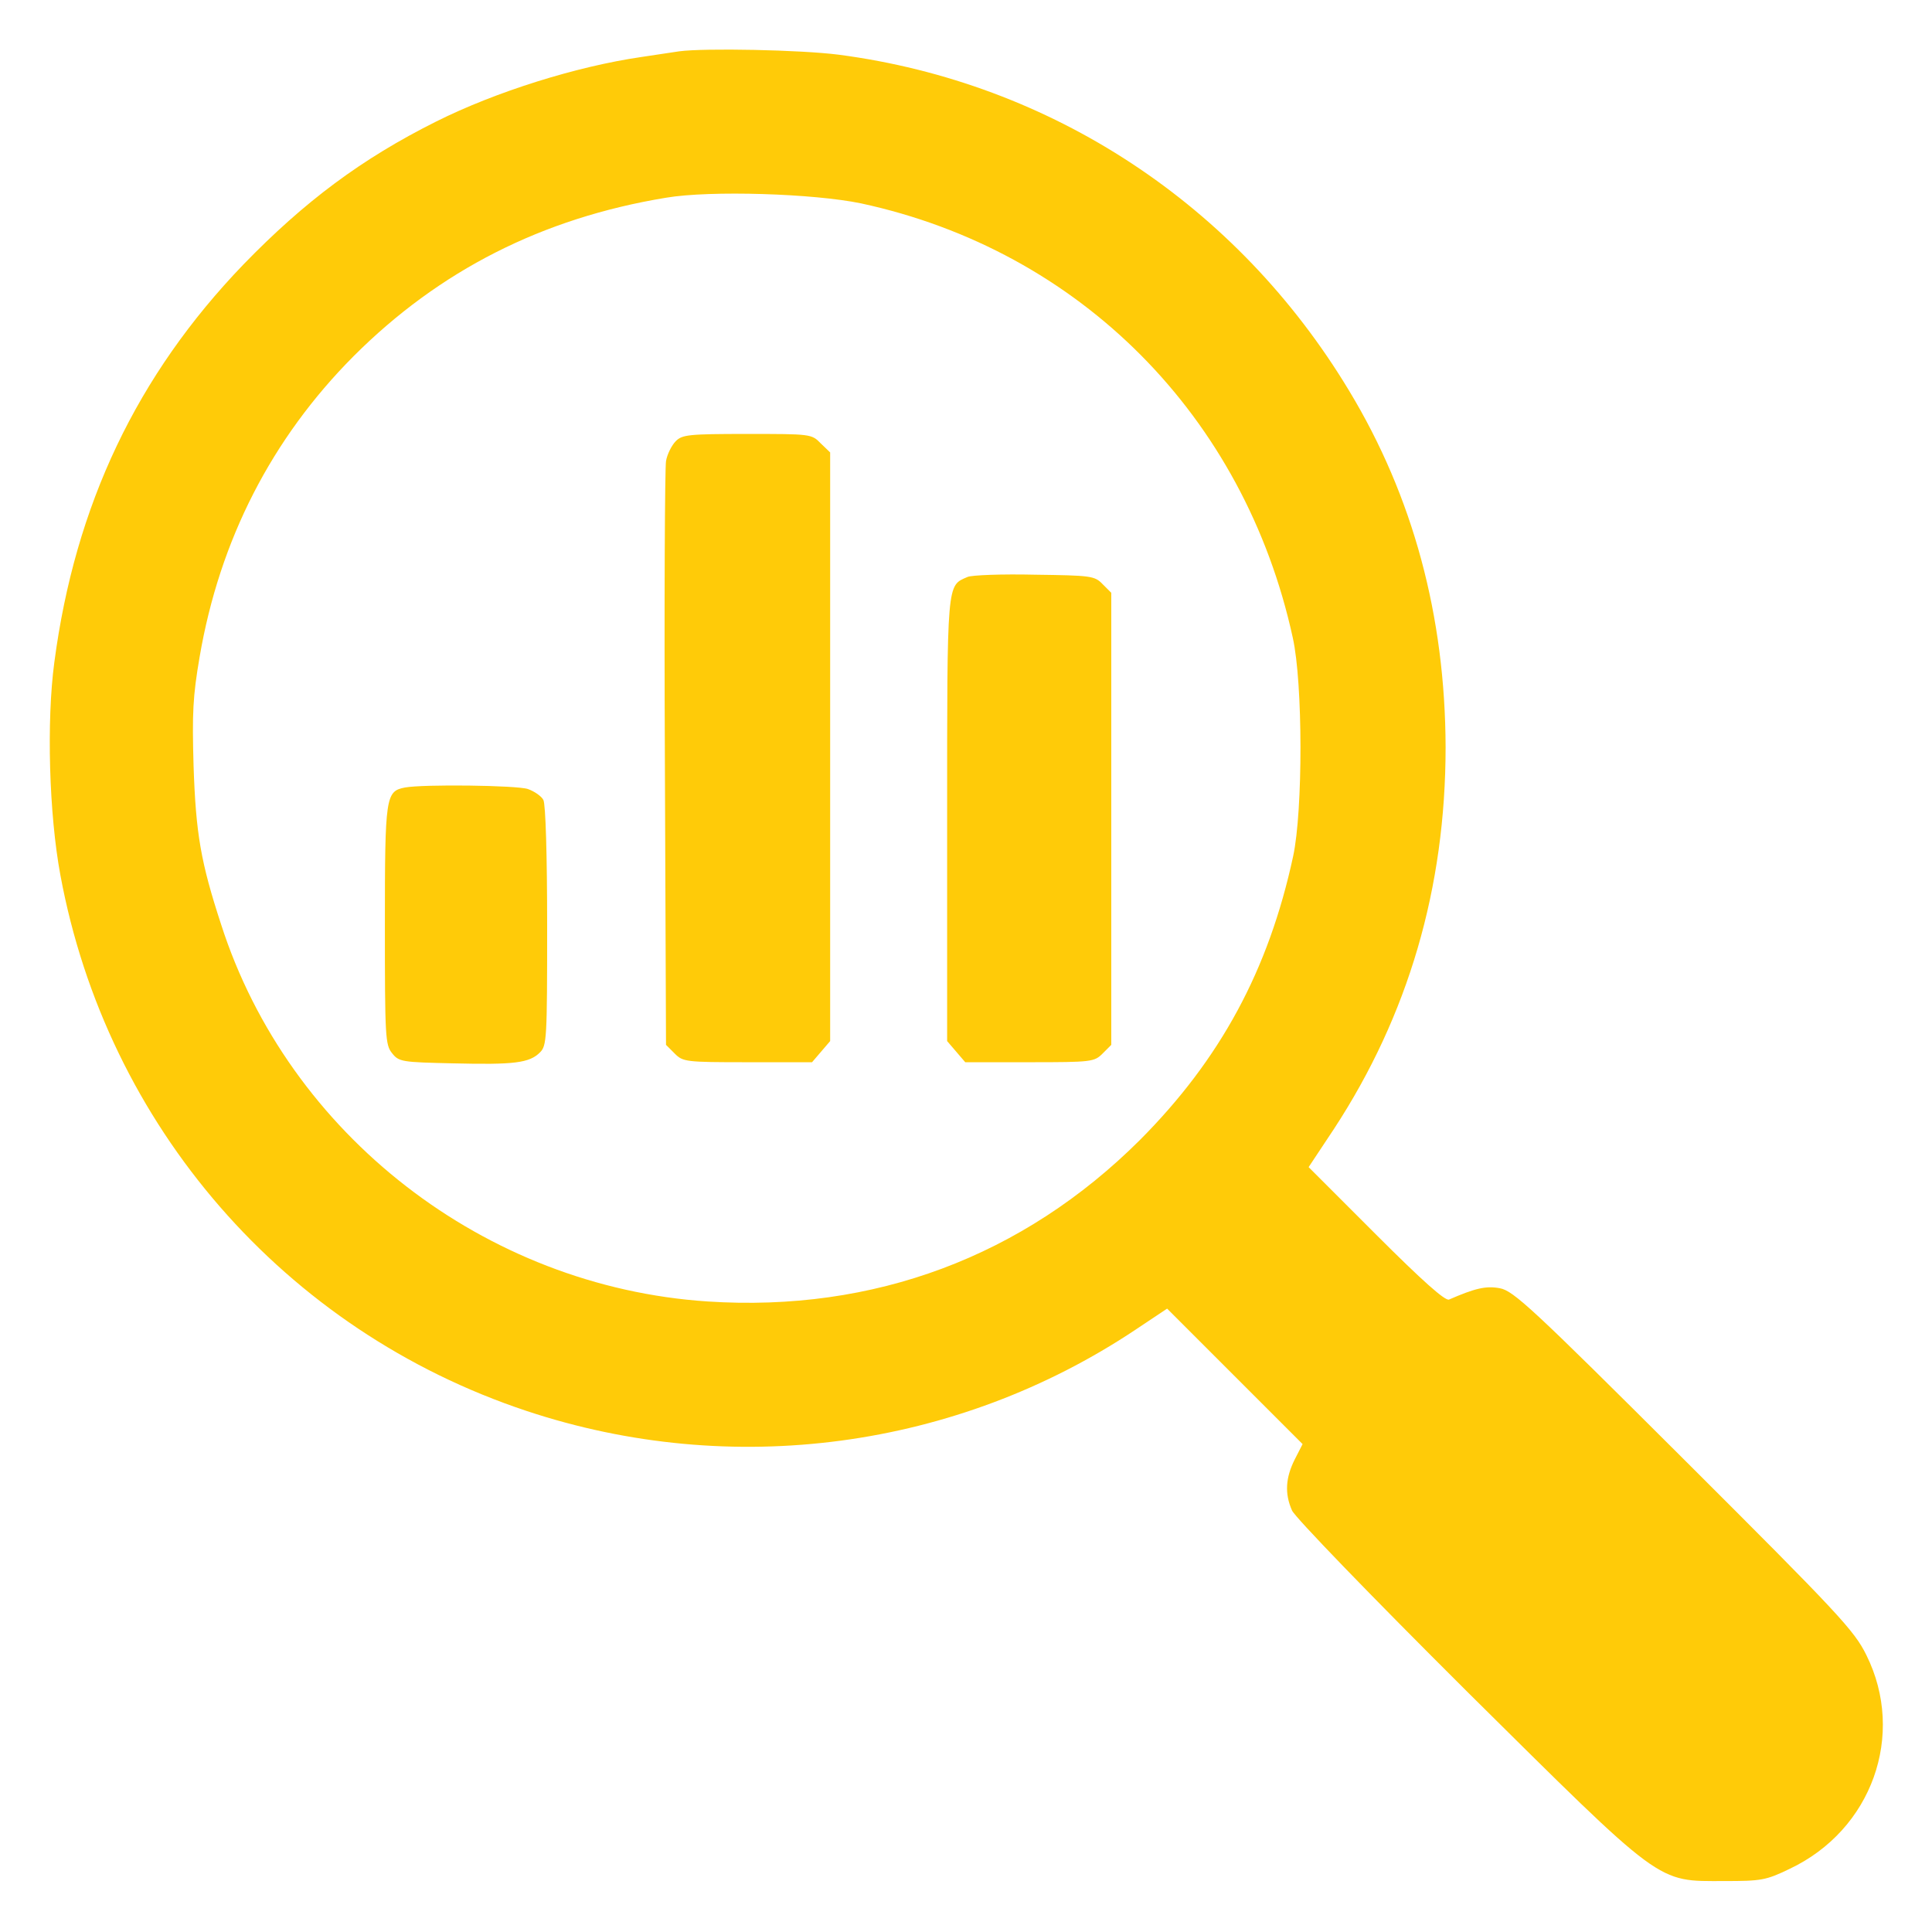
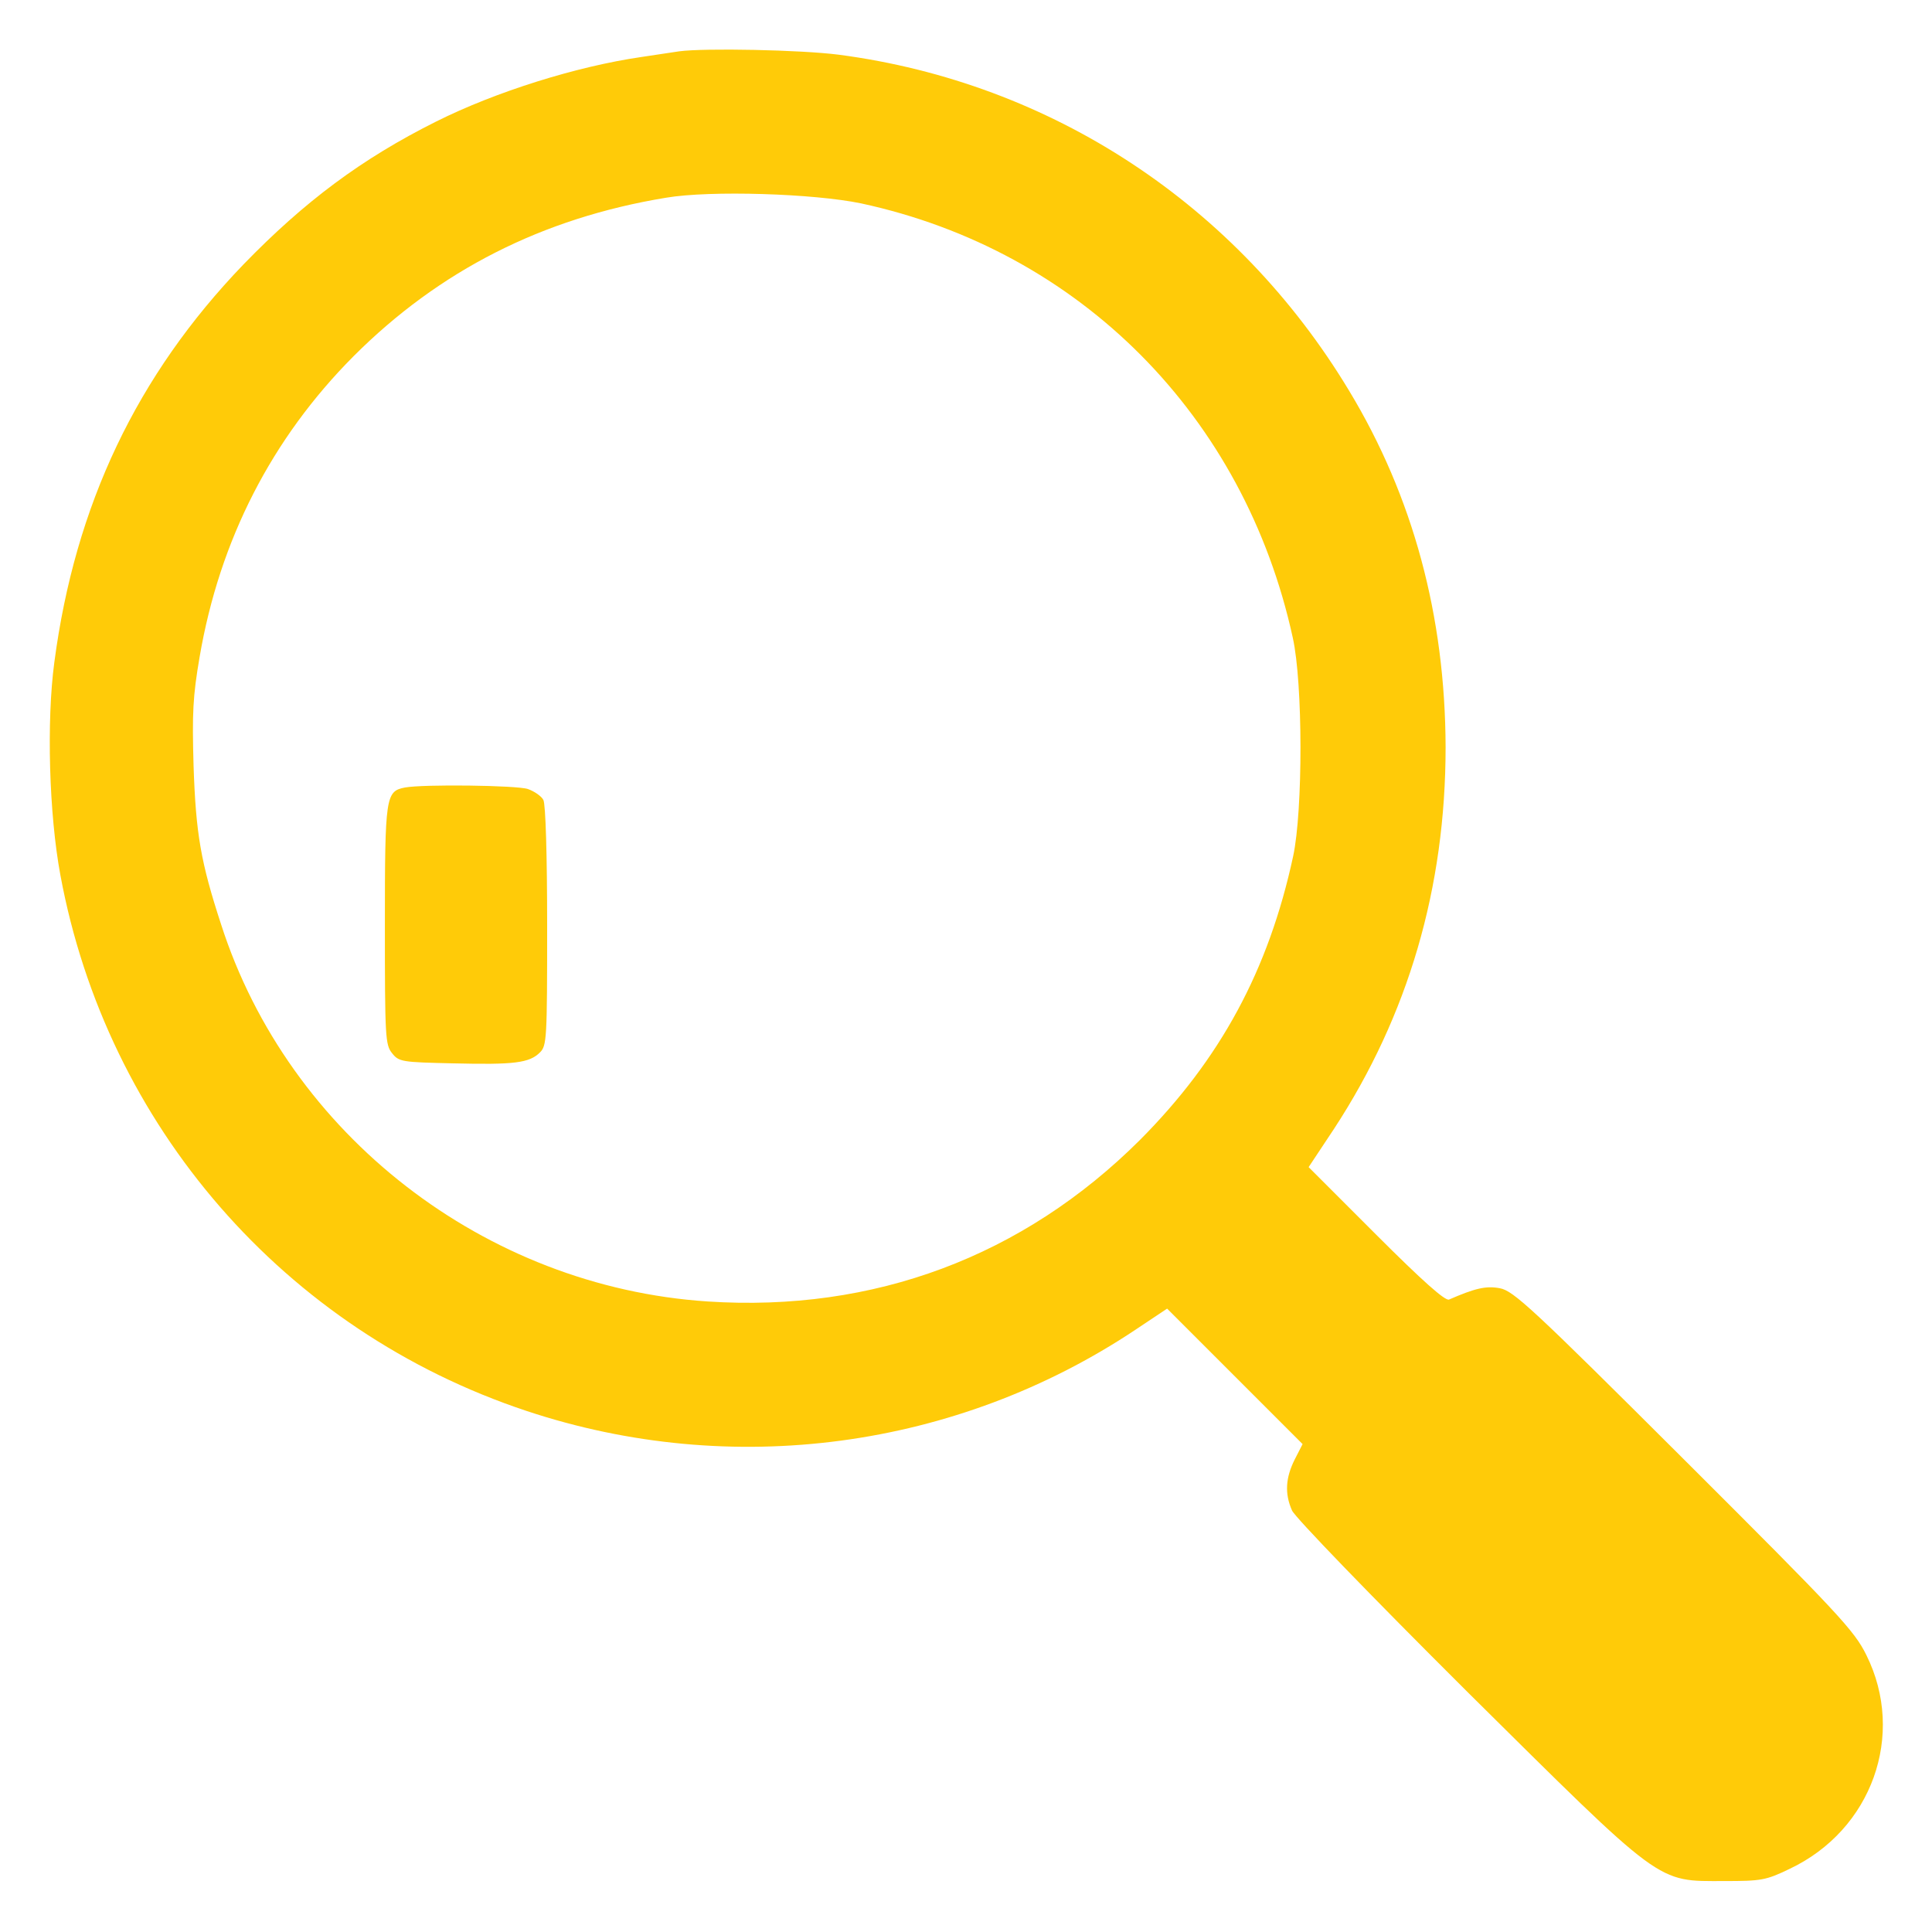
<svg xmlns="http://www.w3.org/2000/svg" version="1.0" width="512pt" height="512pt" viewBox="0 0 512 512" preserveAspectRatio="xMidYMid meet">
  <g transform="translate(0,512) scale(0.1,-0.1)" fill="#ffcb08" stroke="none">
    <path d="M1800 4984 c-14 -2 -59 -9 -100 -15 -172 -25 -386 -92 -544 -171 -198 -99 -349 -212 -511 -379 -282 -293 -446 -637 -501 -1054 -21 -156 -14 -403 16 -564 123 -665 594 -1207 1235 -1420 544 -181 1140 -101 1614 215 l84 56 180 -180 179 -179 -21 -41 c-24 -48 -27 -90 -7 -135 8 -18 205 -222 462 -478 526 -521 502 -504 684 -504 97 0 110 2 172 32 219 103 309 356 204 567 -32 65 -73 109 -483 518 -404 403 -452 447 -488 454 -37 7 -66 0 -135 -30 -10 -4 -69 48 -193 172 l-179 179 67 101 c197 301 296 639 296 1012 -1 347 -86 664 -256 945 -297 493 -789 816 -1352 890 -101 13 -356 18 -423 9z m482 -403 c580 -125 1016 -564 1144 -1151 27 -121 27 -458 1 -579 -65 -302 -193 -538 -406 -752 -310 -309 -705 -457 -1146 -428 -590 39 -1110 442 -1289 999 -54 165 -67 241 -73 420 -4 140 -2 184 16 289 53 310 191 579 408 797 227 227 500 366 828 420 118 20 392 11 517 -15z" />
-     <path d="M1791 3951 c-11 -11 -23 -35 -26 -53 -3 -18 -5 -374 -3 -790 l3 -757 23 -23 c22 -22 29 -23 193 -23 l171 0 24 28 24 28 0 780 0 780 -25 24 c-24 25 -27 25 -195 25 -155 0 -172 -2 -189 -19z" />
-     <path d="M2564 3591 c-55 -24 -54 -6 -54 -643 l0 -587 24 -28 24 -28 171 0 c164 0 171 1 193 23 l23 23 0 599 0 599 -23 23 c-21 22 -31 23 -180 25 -86 2 -167 -1 -178 -6z" />
    <path d="M1073 3033 c-51 -10 -53 -23 -53 -364 0 -297 1 -318 19 -340 18 -23 26 -24 162 -27 162 -4 202 1 230 29 18 18 19 35 19 335 0 186 -4 323 -10 334 -5 10 -24 23 -41 29 -30 10 -277 13 -326 4z" />
  </g>
</svg>